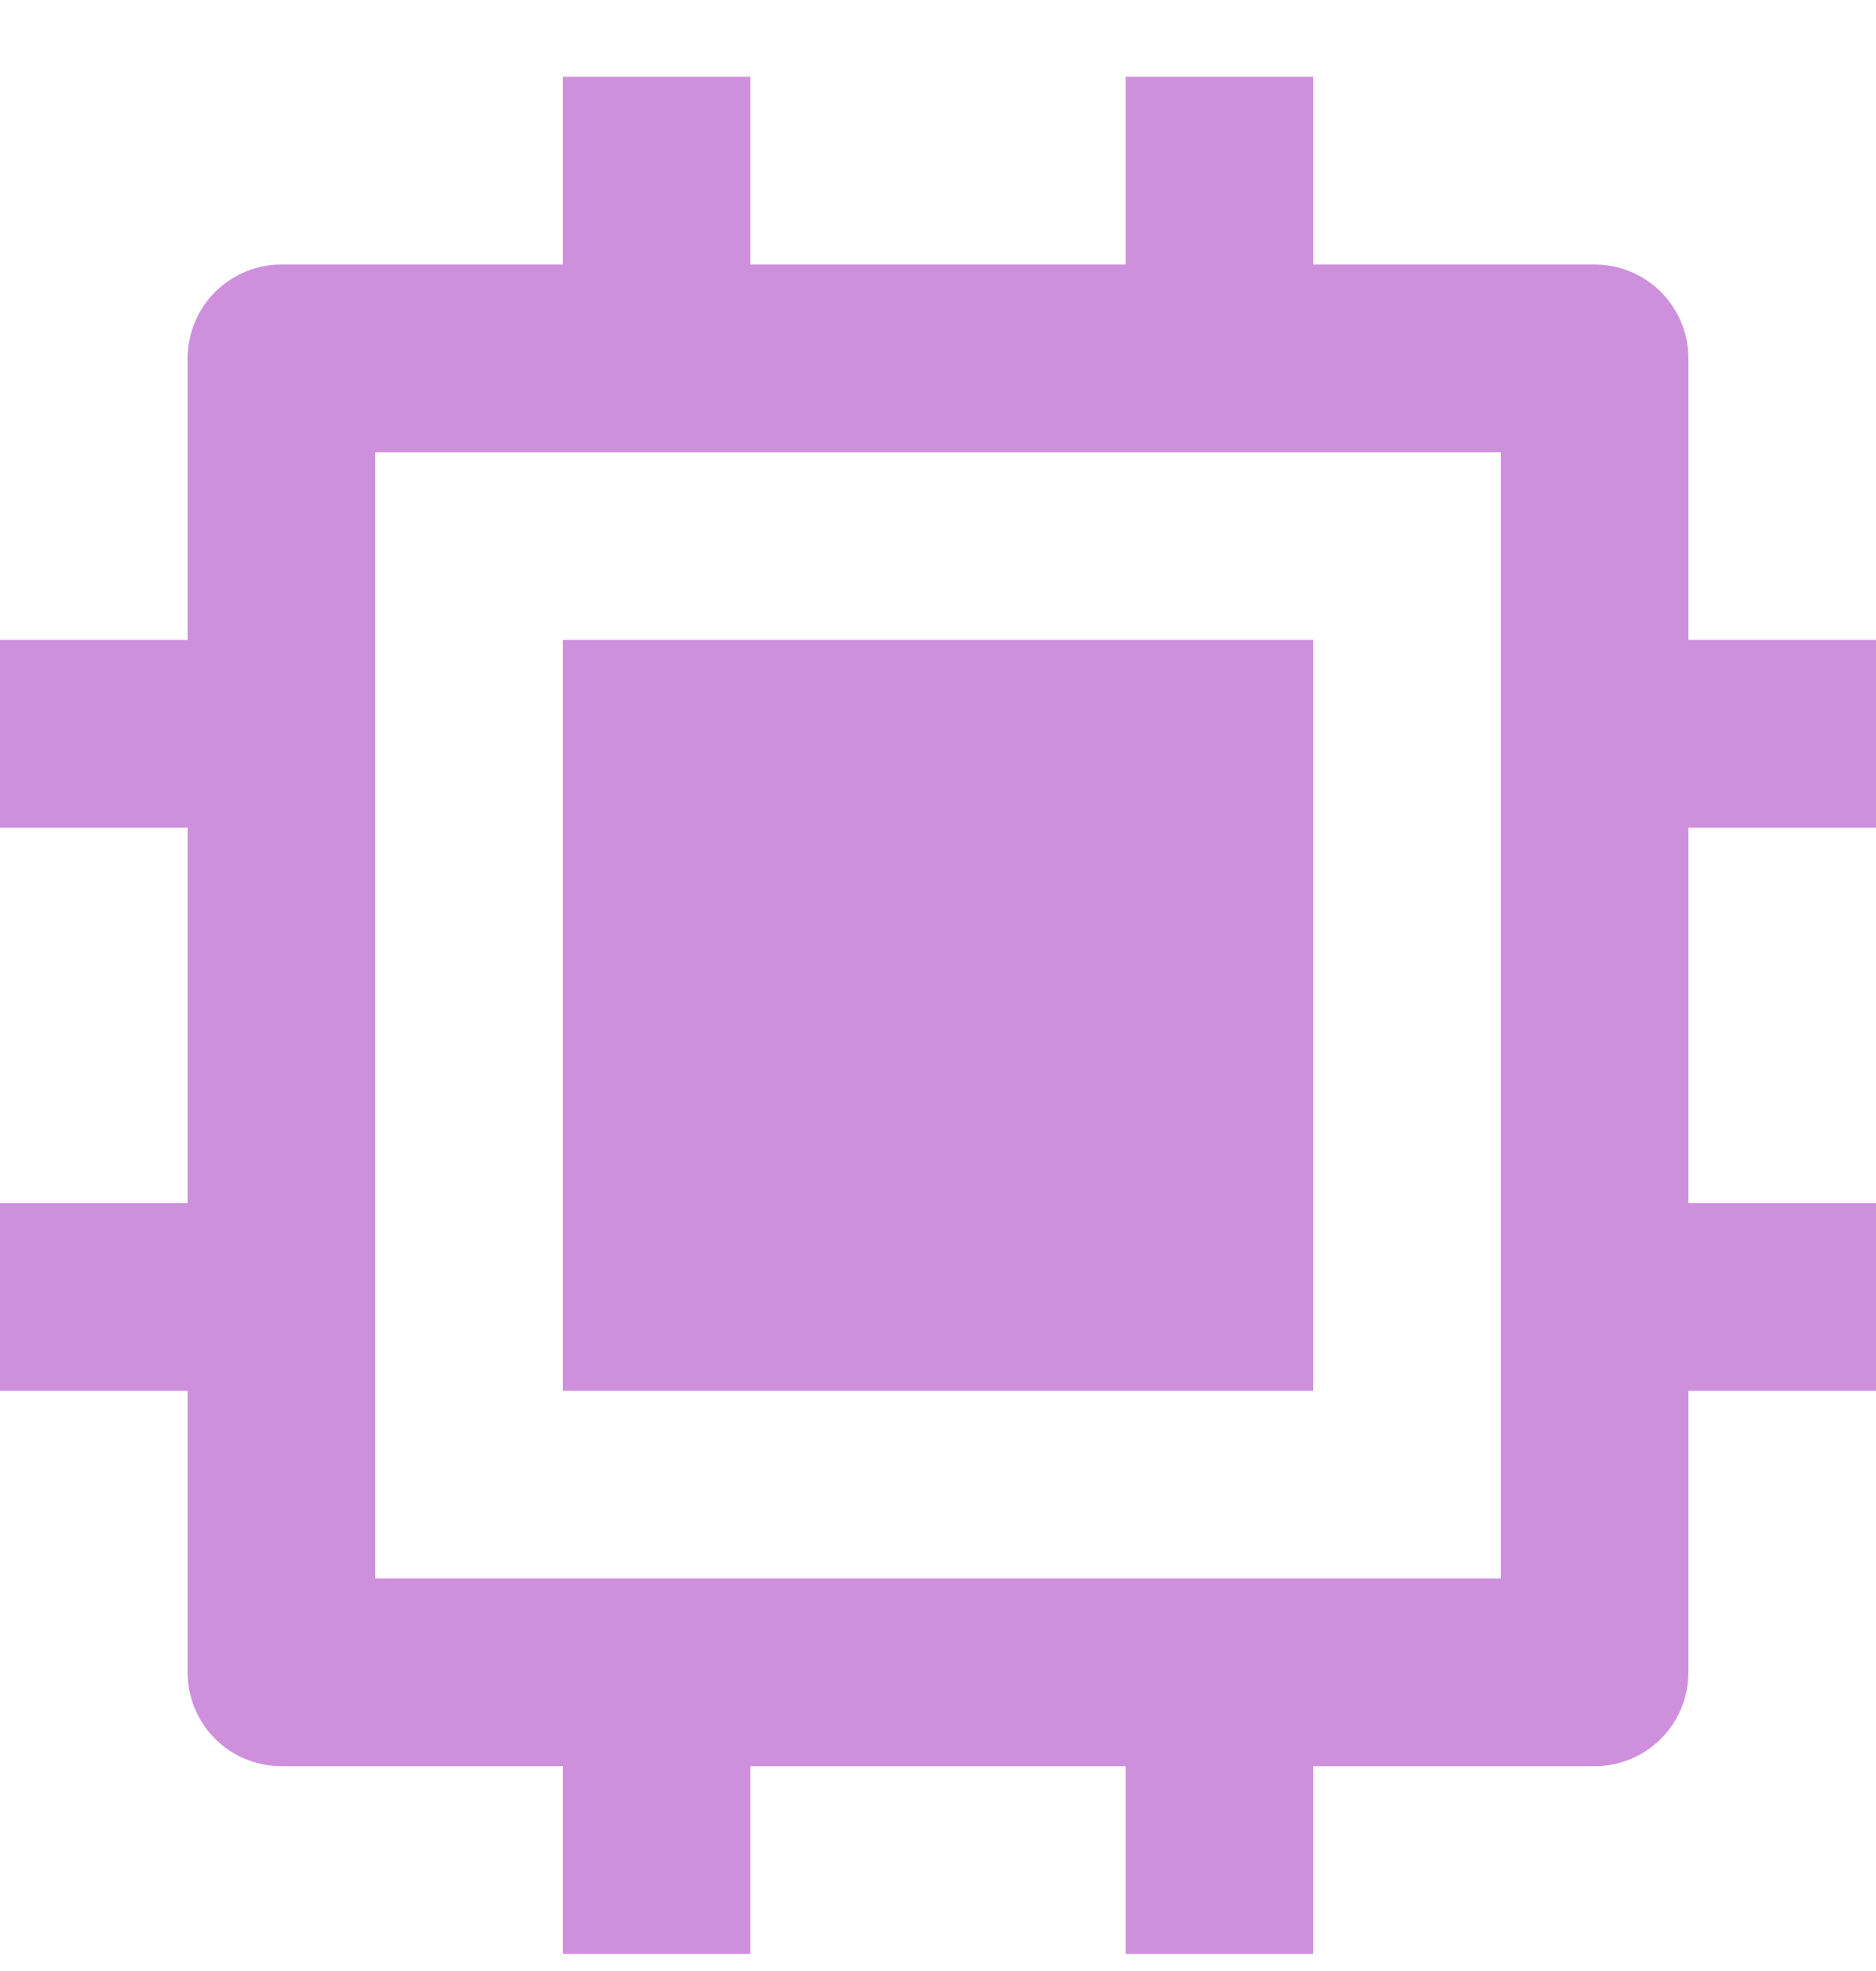
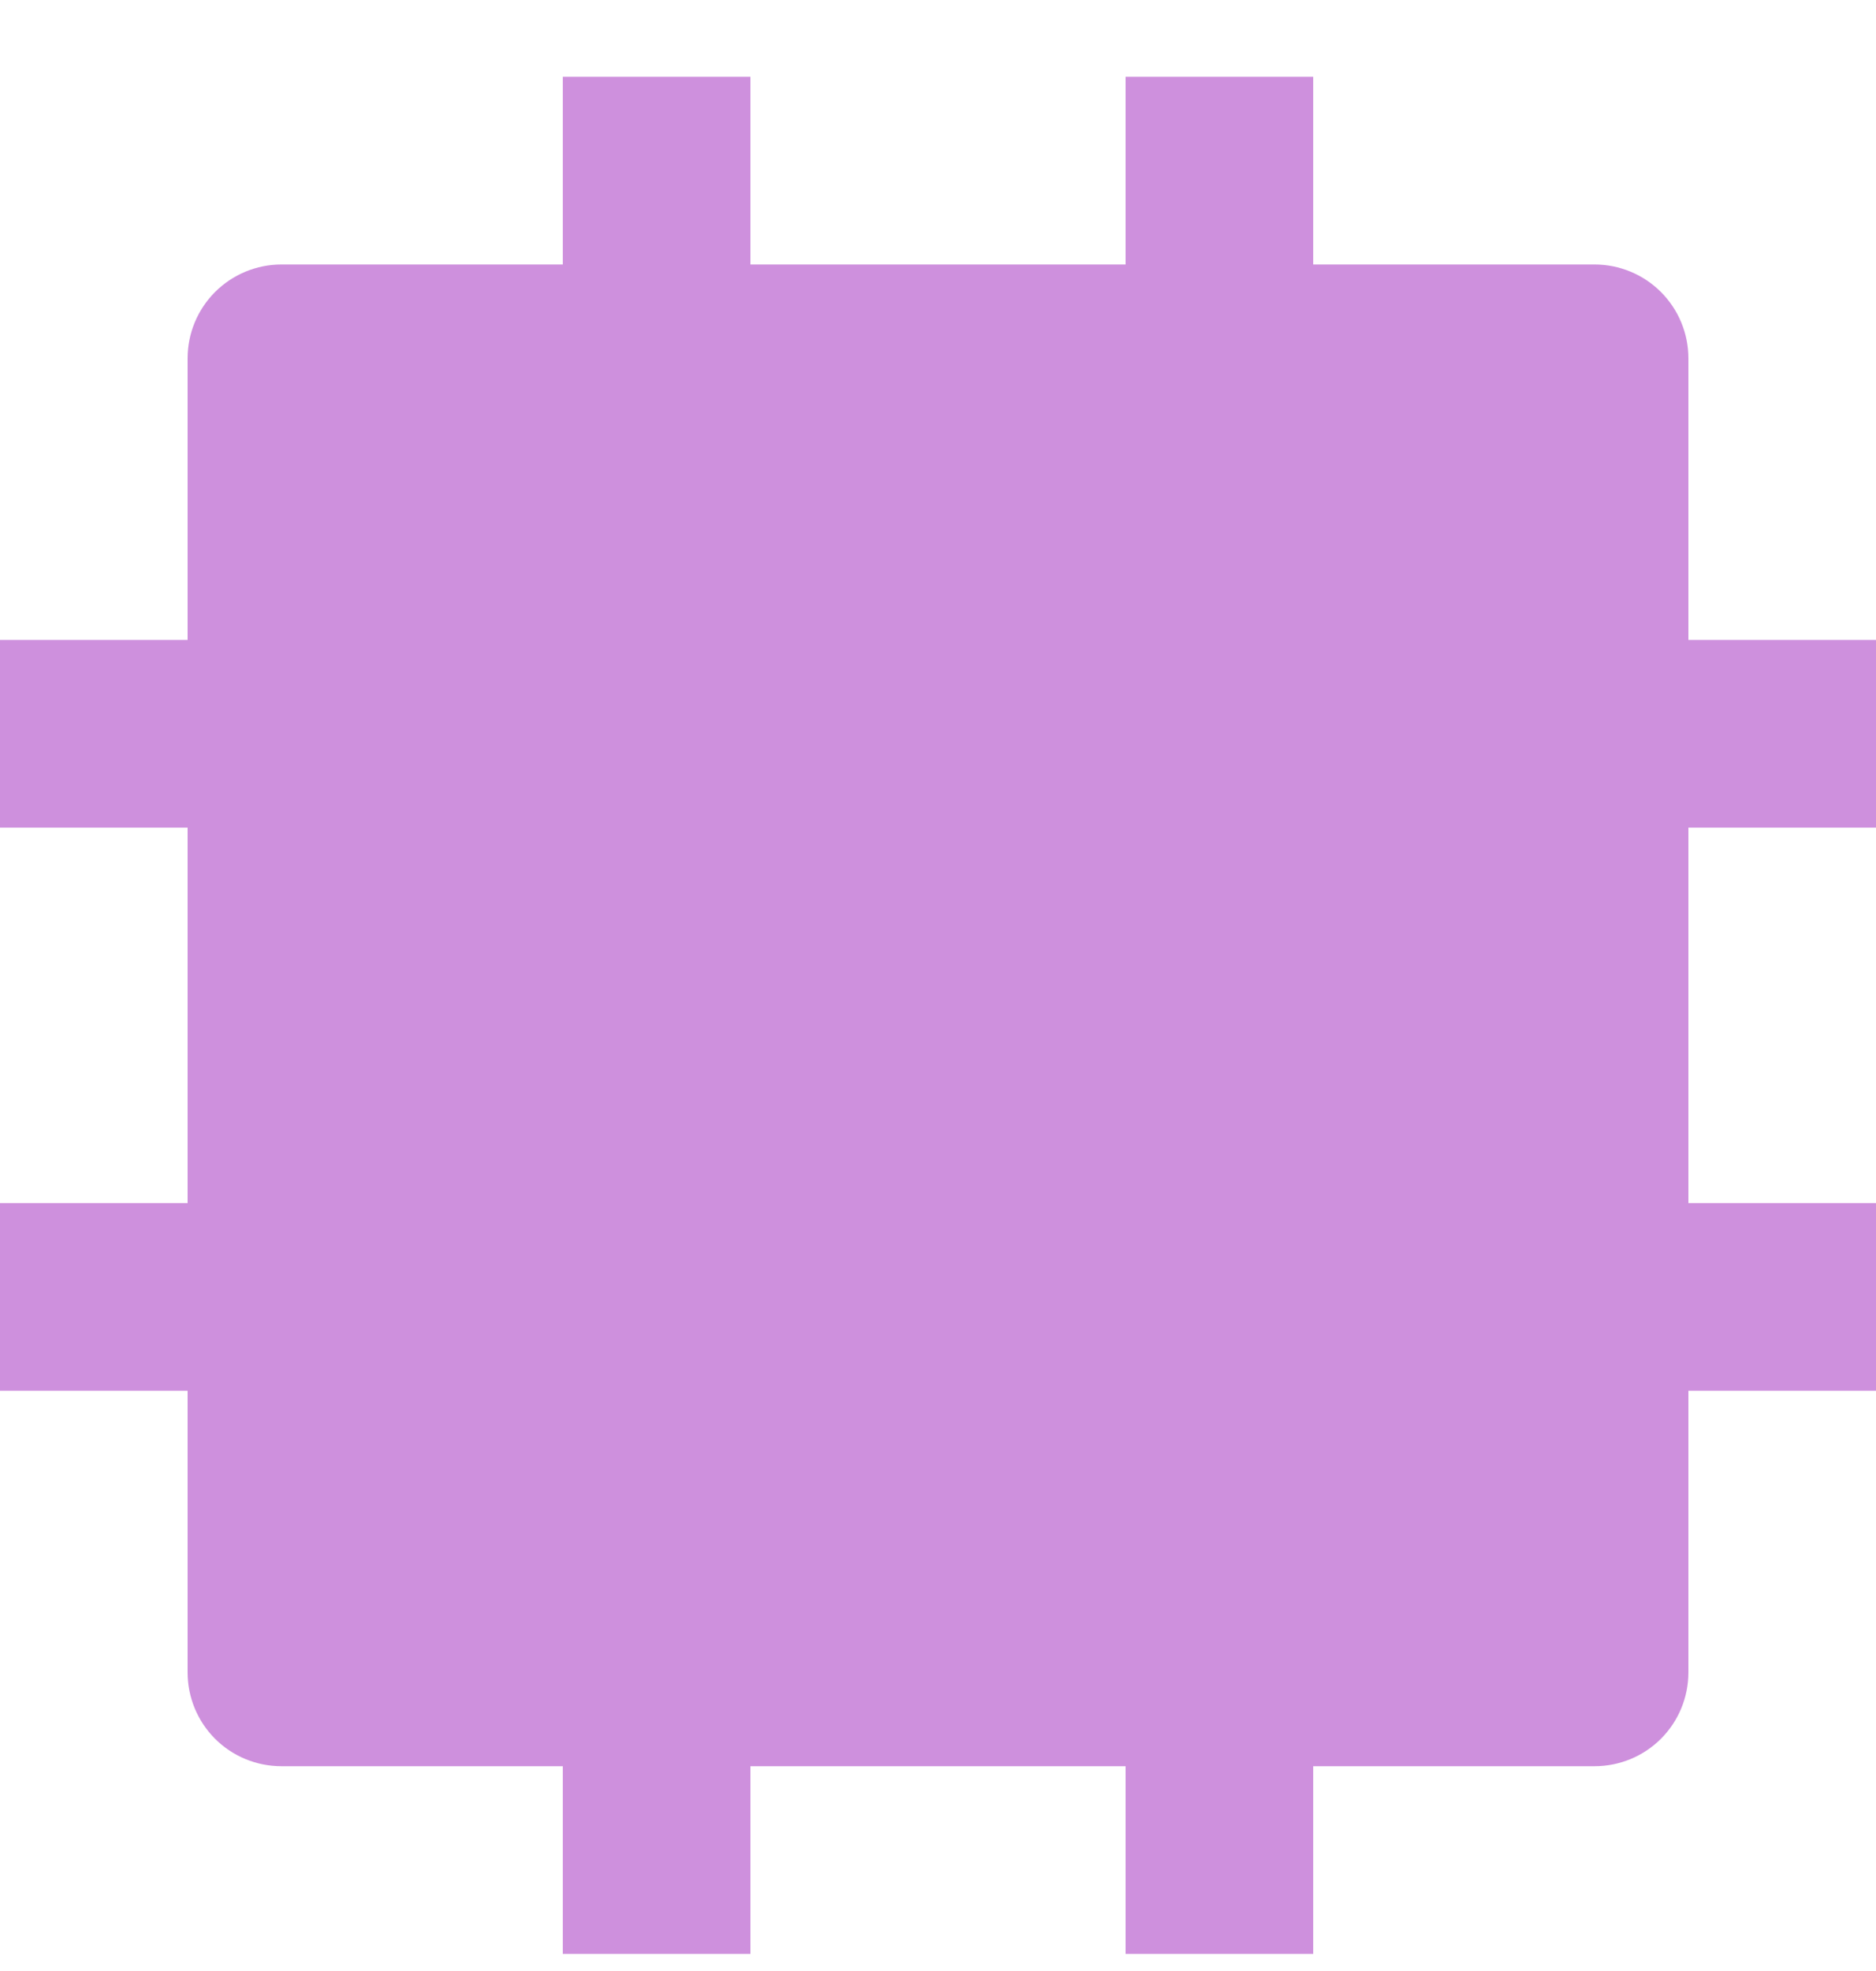
<svg xmlns="http://www.w3.org/2000/svg" width="20" height="21" viewBox="0 0 20 21" fill="none">
-   <path d="M4 16.818H16V4.818H4V16.818ZM12 18.818H8V20.818H6V18.818H3C2.735 18.818 2.48 18.713 2.293 18.526C2.105 18.338 2 18.084 2 17.818V14.818H0V12.818H2V8.818H0V6.818H2V3.818C2 3.553 2.105 3.299 2.293 3.111C2.48 2.924 2.735 2.818 3 2.818H6V0.818H8V2.818H12V0.818H14V2.818H17C17.265 2.818 17.52 2.924 17.707 3.111C17.895 3.299 18 3.553 18 3.818V6.818H20V8.818H18V12.818H20V14.818H18V17.818C18 18.084 17.895 18.338 17.707 18.526C17.52 18.713 17.265 18.818 17 18.818H14V20.818H12V18.818ZM6 6.818H14V14.818H6V6.818Z" fill="#CE90DD" />
+   <path d="M4 16.818H16V4.818V16.818ZM12 18.818H8V20.818H6V18.818H3C2.735 18.818 2.48 18.713 2.293 18.526C2.105 18.338 2 18.084 2 17.818V14.818H0V12.818H2V8.818H0V6.818H2V3.818C2 3.553 2.105 3.299 2.293 3.111C2.48 2.924 2.735 2.818 3 2.818H6V0.818H8V2.818H12V0.818H14V2.818H17C17.265 2.818 17.52 2.924 17.707 3.111C17.895 3.299 18 3.553 18 3.818V6.818H20V8.818H18V12.818H20V14.818H18V17.818C18 18.084 17.895 18.338 17.707 18.526C17.52 18.713 17.265 18.818 17 18.818H14V20.818H12V18.818ZM6 6.818H14V14.818H6V6.818Z" fill="#CE90DD" />
</svg>